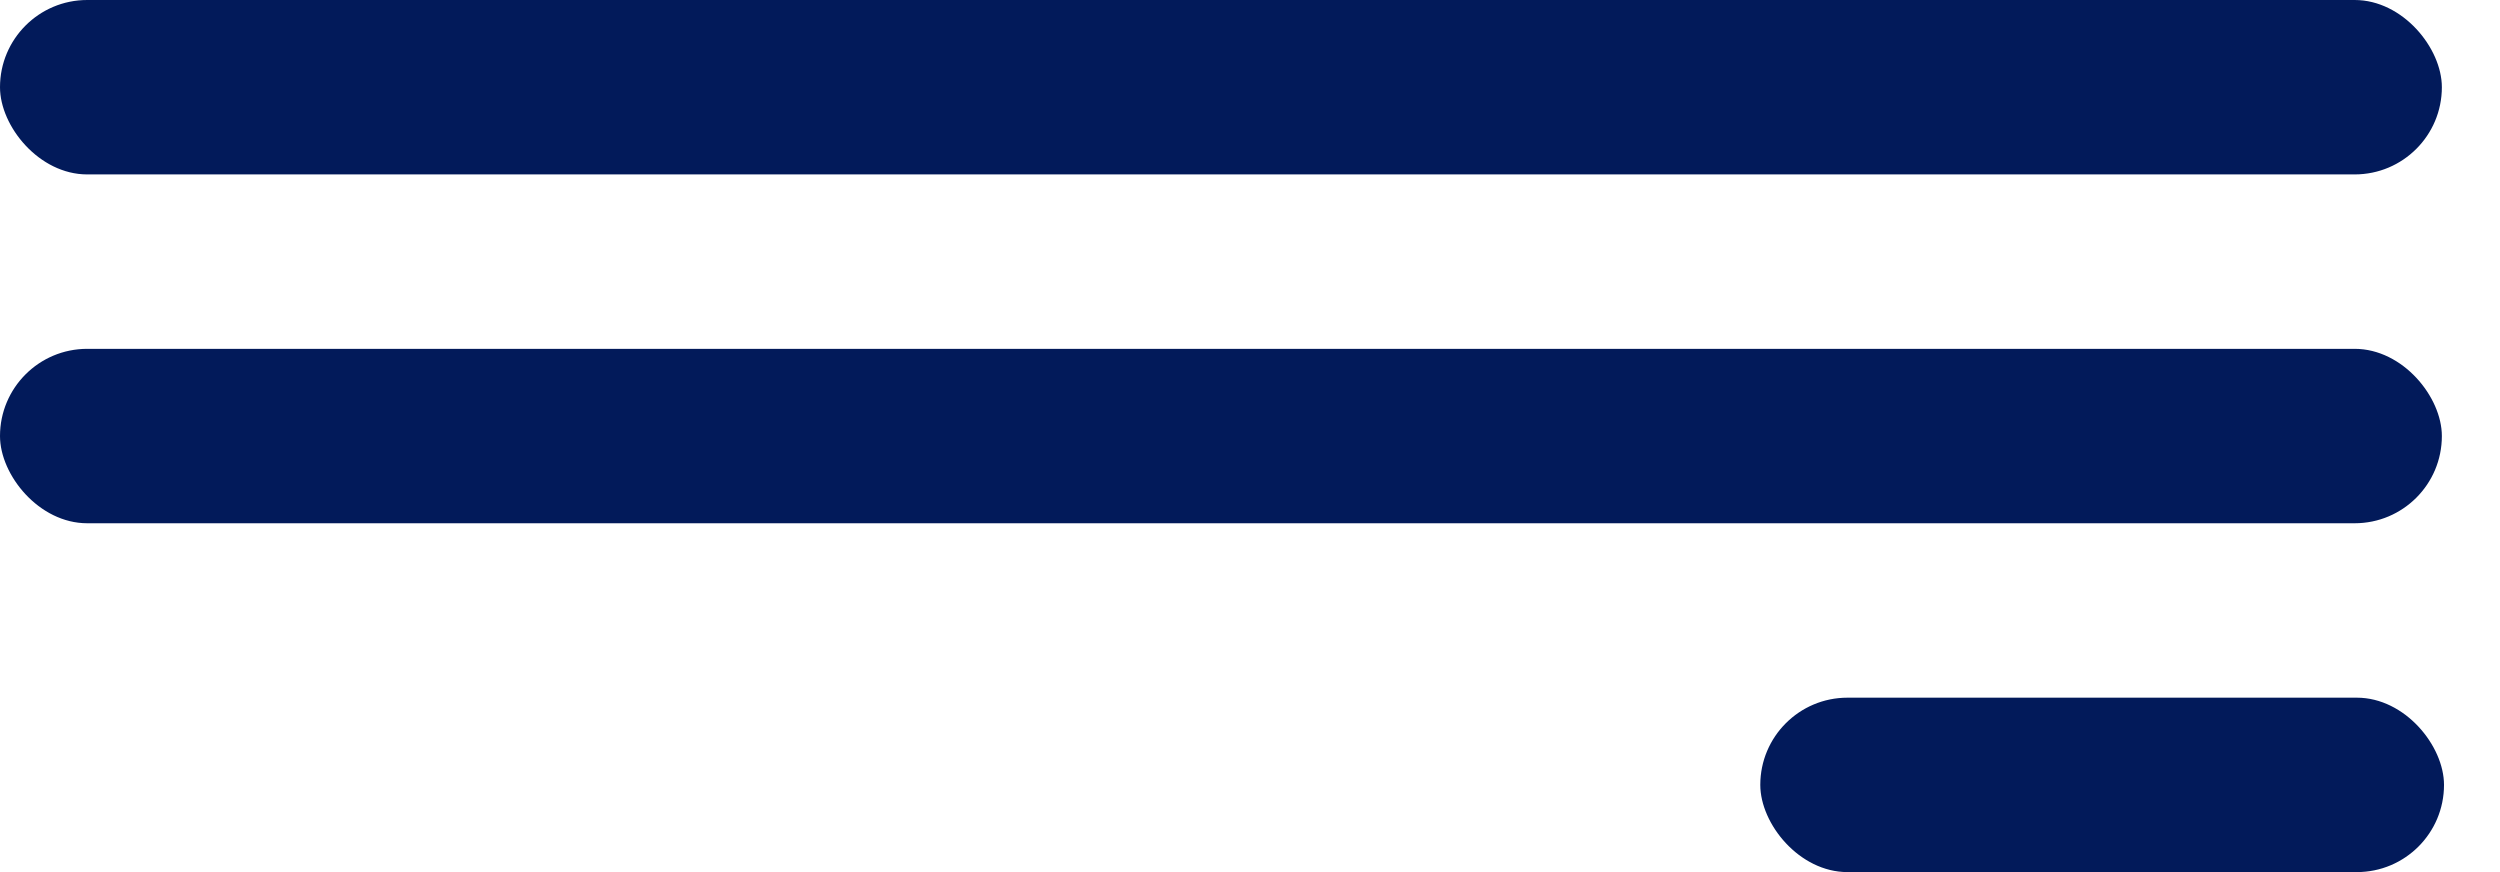
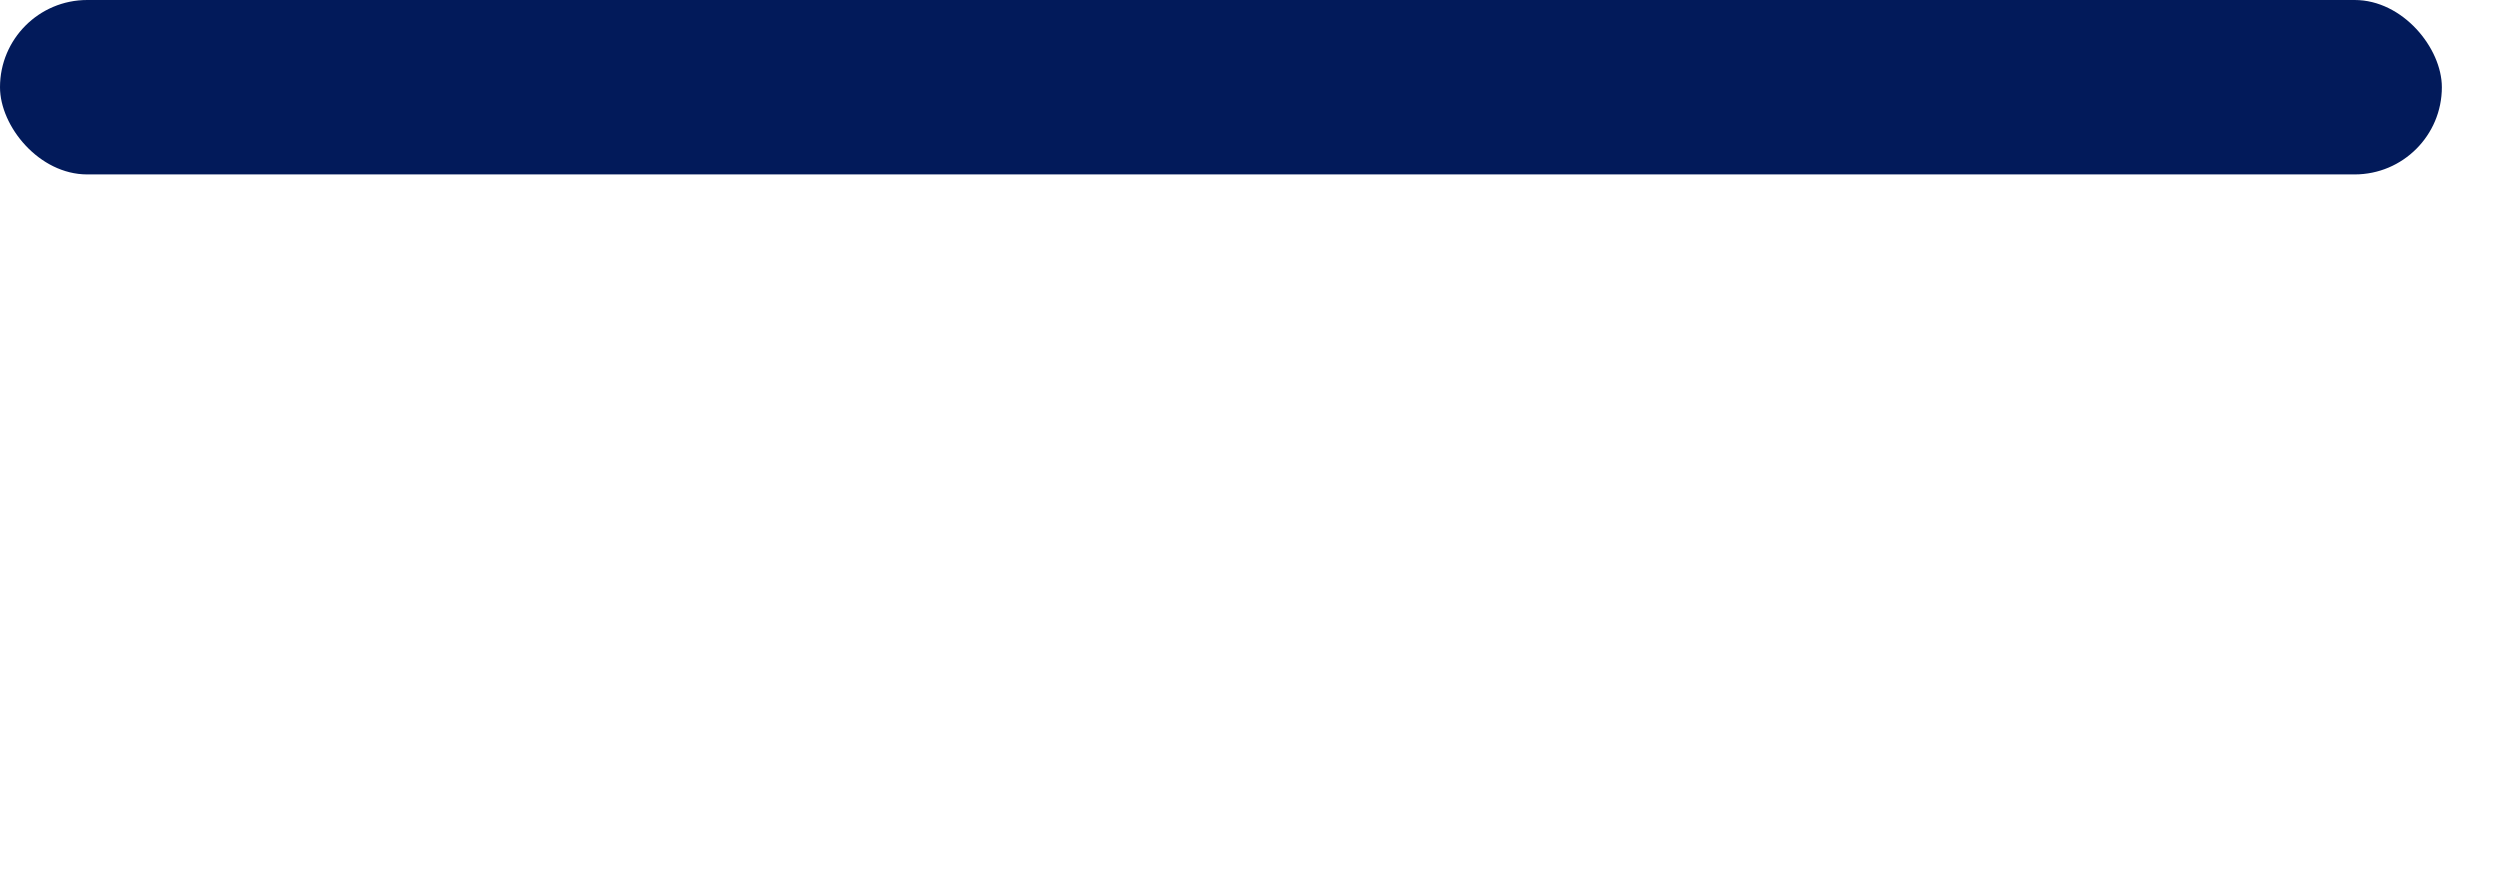
<svg xmlns="http://www.w3.org/2000/svg" width="43" height="15" viewBox="0 0 43 15" fill="none">
  <rect width="42" height="3" rx="1.5" fill="#021A5A" />
-   <rect y="6" width="42" height="3" rx="1.5" fill="#021A5A" />
-   <rect x="30.277" y="12" width="11.76" height="3" rx="1.5" fill="#021A5A" />
</svg>